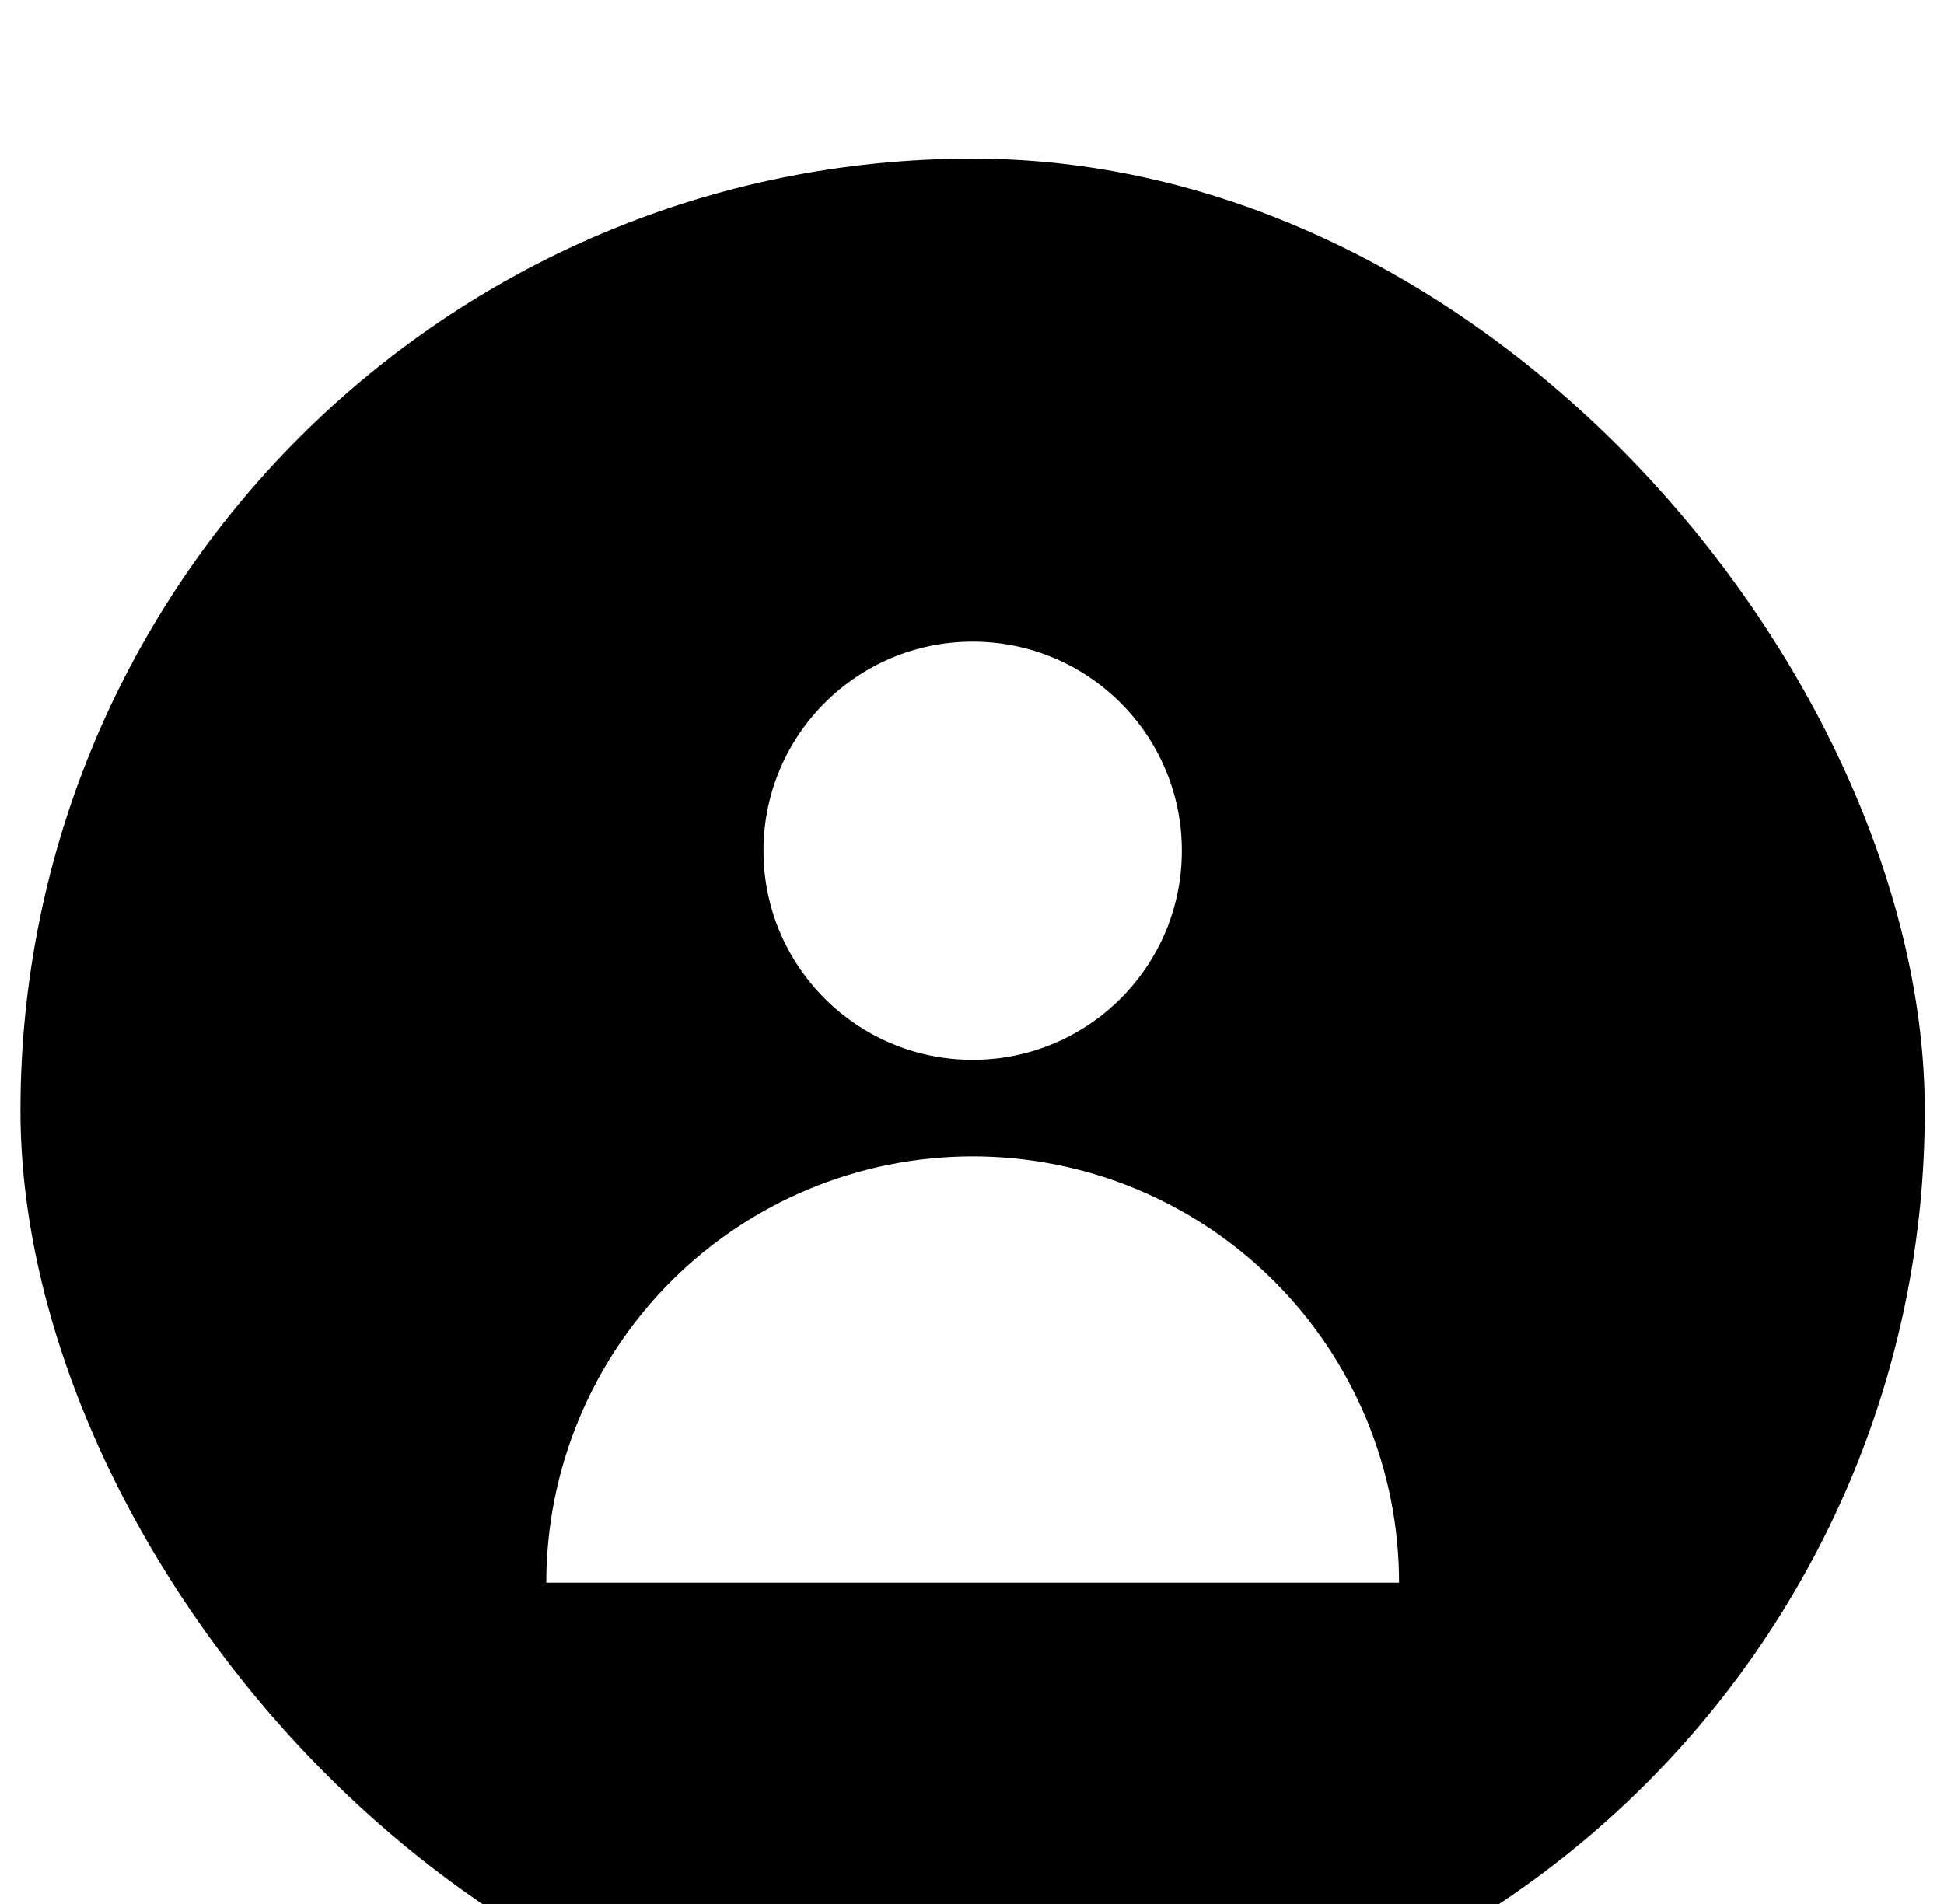
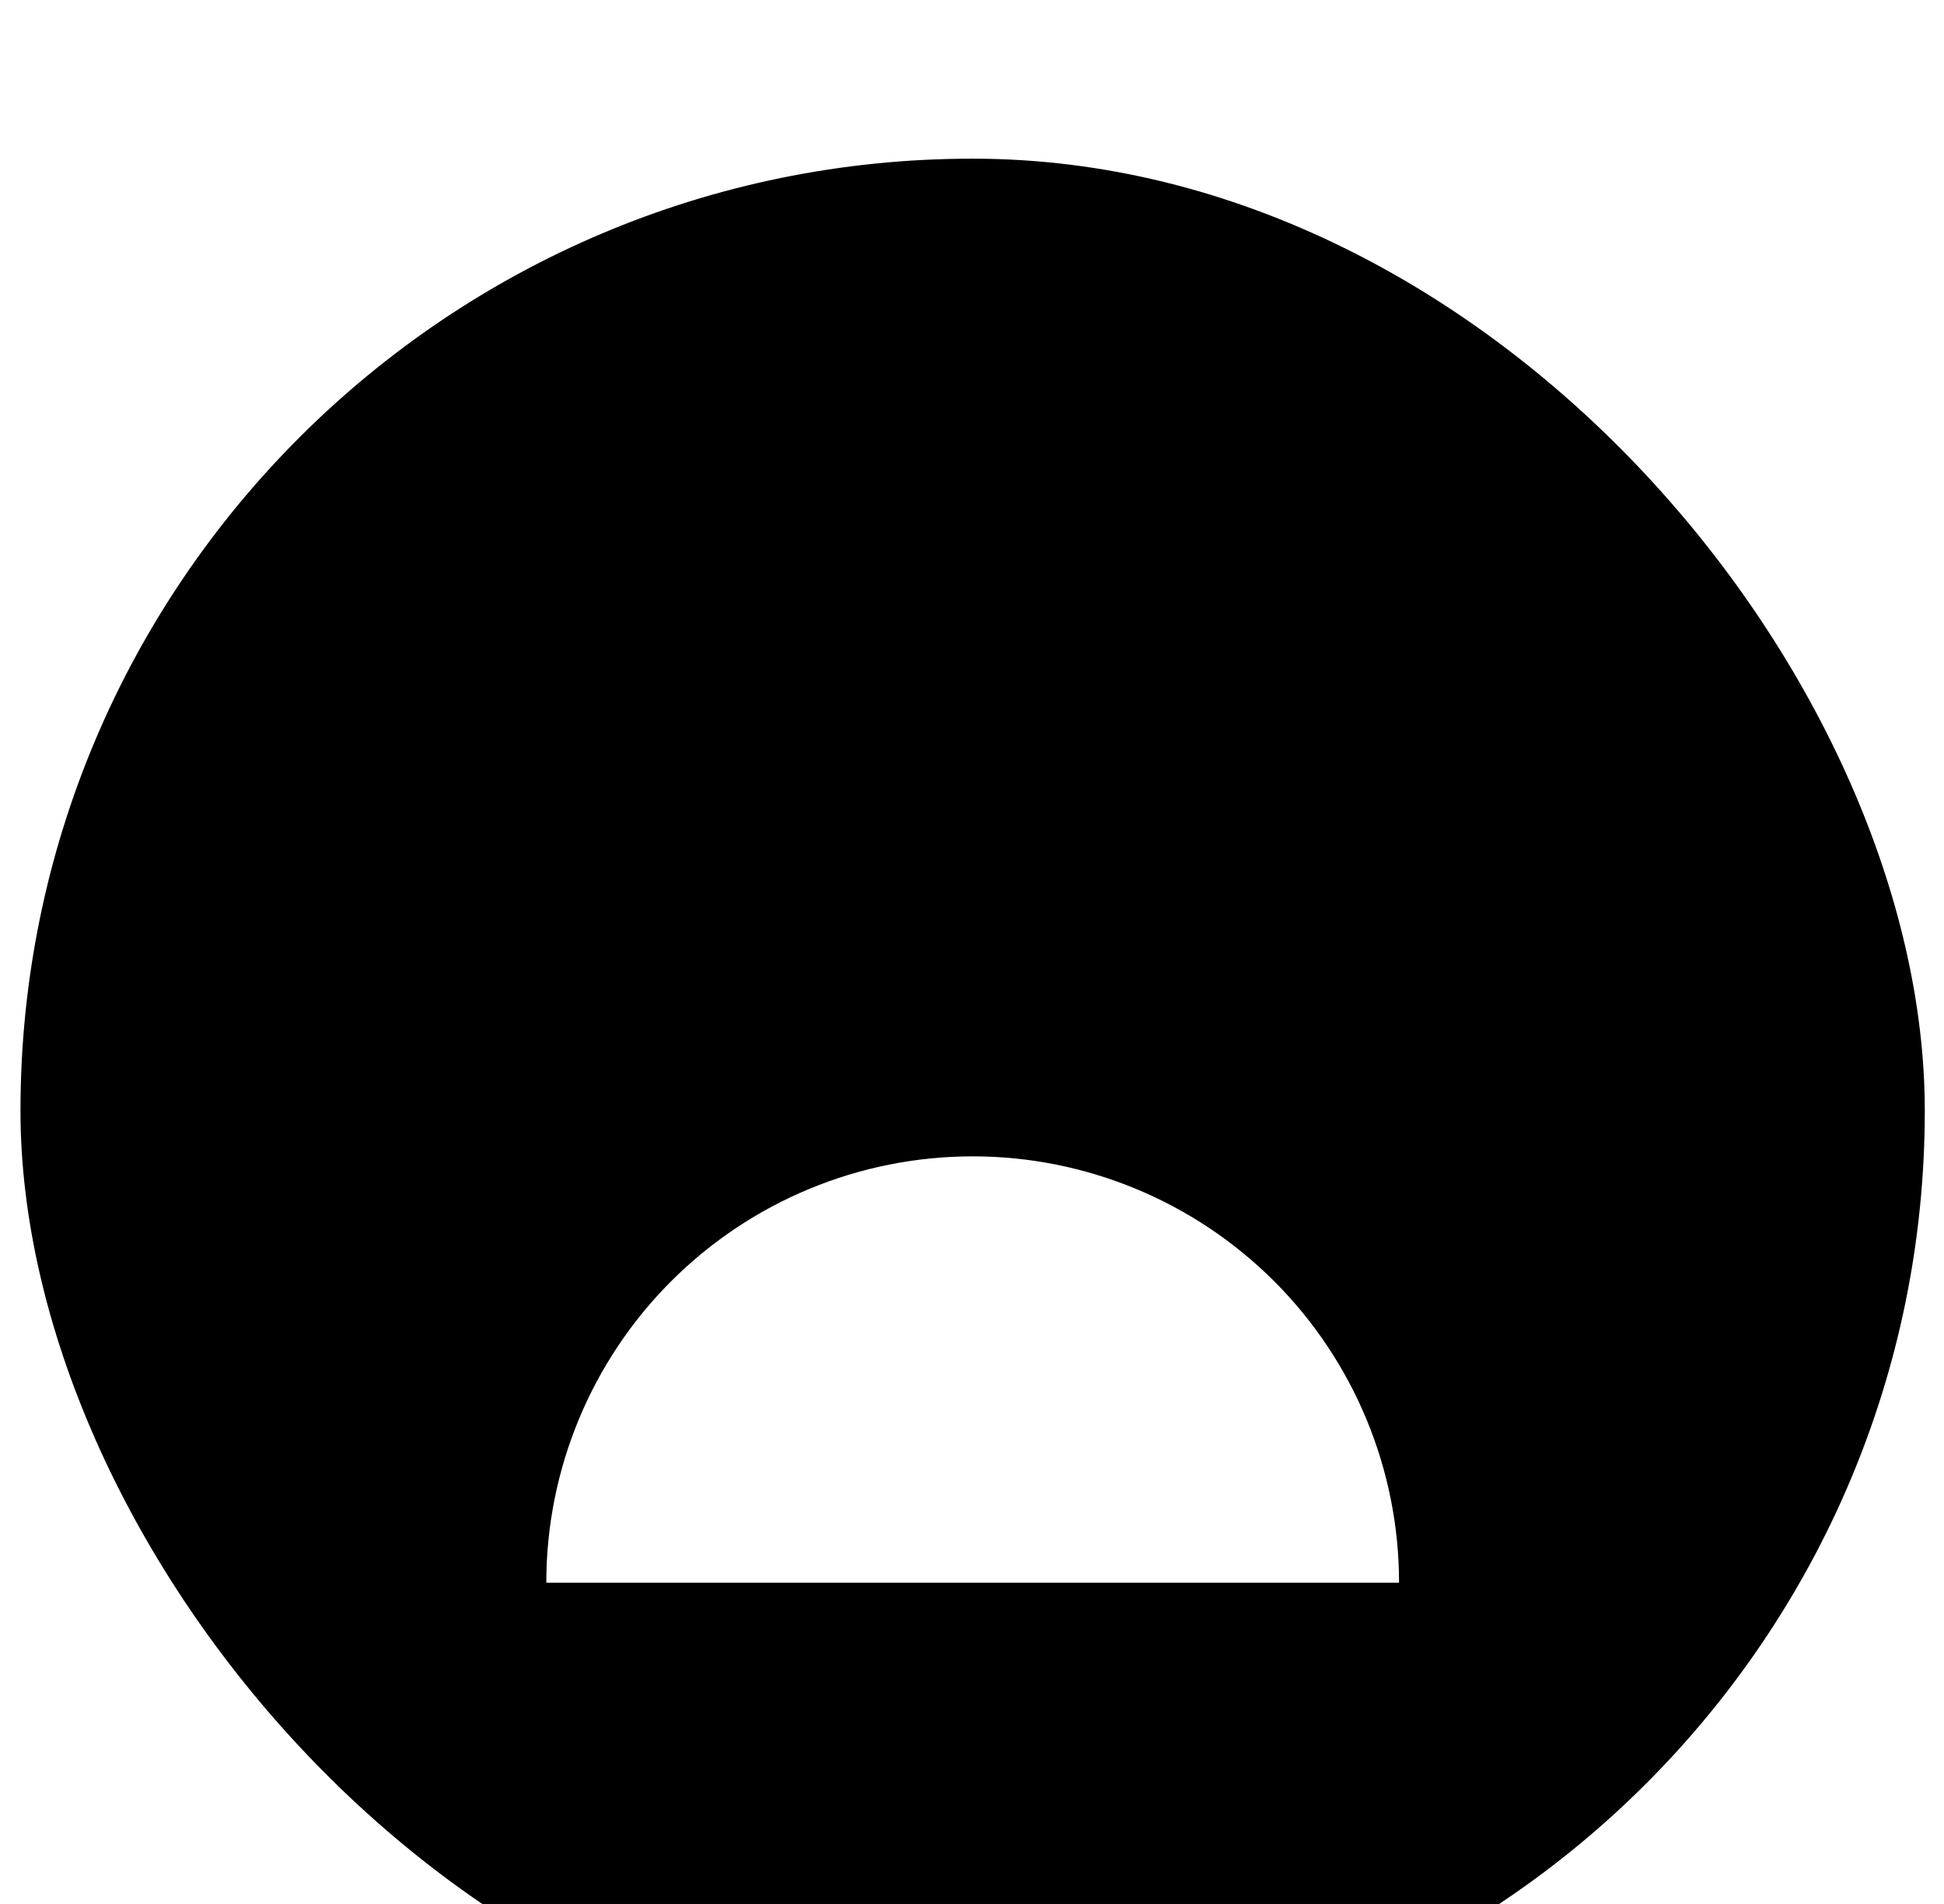
<svg xmlns="http://www.w3.org/2000/svg" width="49" height="48" viewBox="0 0 49 48" fill="none">
  <g filter="url(#filter0_i_1_1364)">
    <rect x="0.516" width="48" height="48" rx="24" fill="#62CCED" style="fill:#62CCED;fill:color(display-p3 0.384 0.8 0.929);fill-opacity:1;" />
-     <path d="M29.789 17.447C29.789 20.359 27.428 22.719 24.517 22.719C21.605 22.719 19.244 20.359 19.244 17.447C19.244 14.535 21.605 12.175 24.517 12.175C27.428 12.175 29.789 14.535 29.789 17.447Z" fill="white" style="fill:white;fill-opacity:1;" />
    <path d="M35.264 35.9C35.264 33.049 34.131 30.316 32.116 28.3C30.1 26.285 27.367 25.152 24.517 25.152C21.666 25.152 18.933 26.285 16.917 28.3C14.902 30.316 13.77 33.049 13.77 35.9L35.264 35.9Z" fill="white" style="fill:white;fill-opacity:1;" />
  </g>
  <defs>
    <filter id="filter0_i_1_1364" x="0.516" y="0" width="48" height="52" filterUnits="userSpaceOnUse" color-interpolation-filters="sRGB">
      <feFlood flood-opacity="0" result="BackgroundImageFix" />
      <feBlend mode="normal" in="SourceGraphic" in2="BackgroundImageFix" result="shape" />
      <feColorMatrix in="SourceAlpha" type="matrix" values="0 0 0 0 0 0 0 0 0 0 0 0 0 0 0 0 0 0 127 0" result="hardAlpha" />
      <feOffset dy="4" />
      <feGaussianBlur stdDeviation="2" />
      <feComposite in2="hardAlpha" operator="arithmetic" k2="-1" k3="1" />
      <feColorMatrix type="matrix" values="0 0 0 0 1 0 0 0 0 1 0 0 0 0 1 0 0 0 0.25 0" />
      <feBlend mode="normal" in2="shape" result="effect1_innerShadow_1_1364" />
    </filter>
  </defs>
</svg>